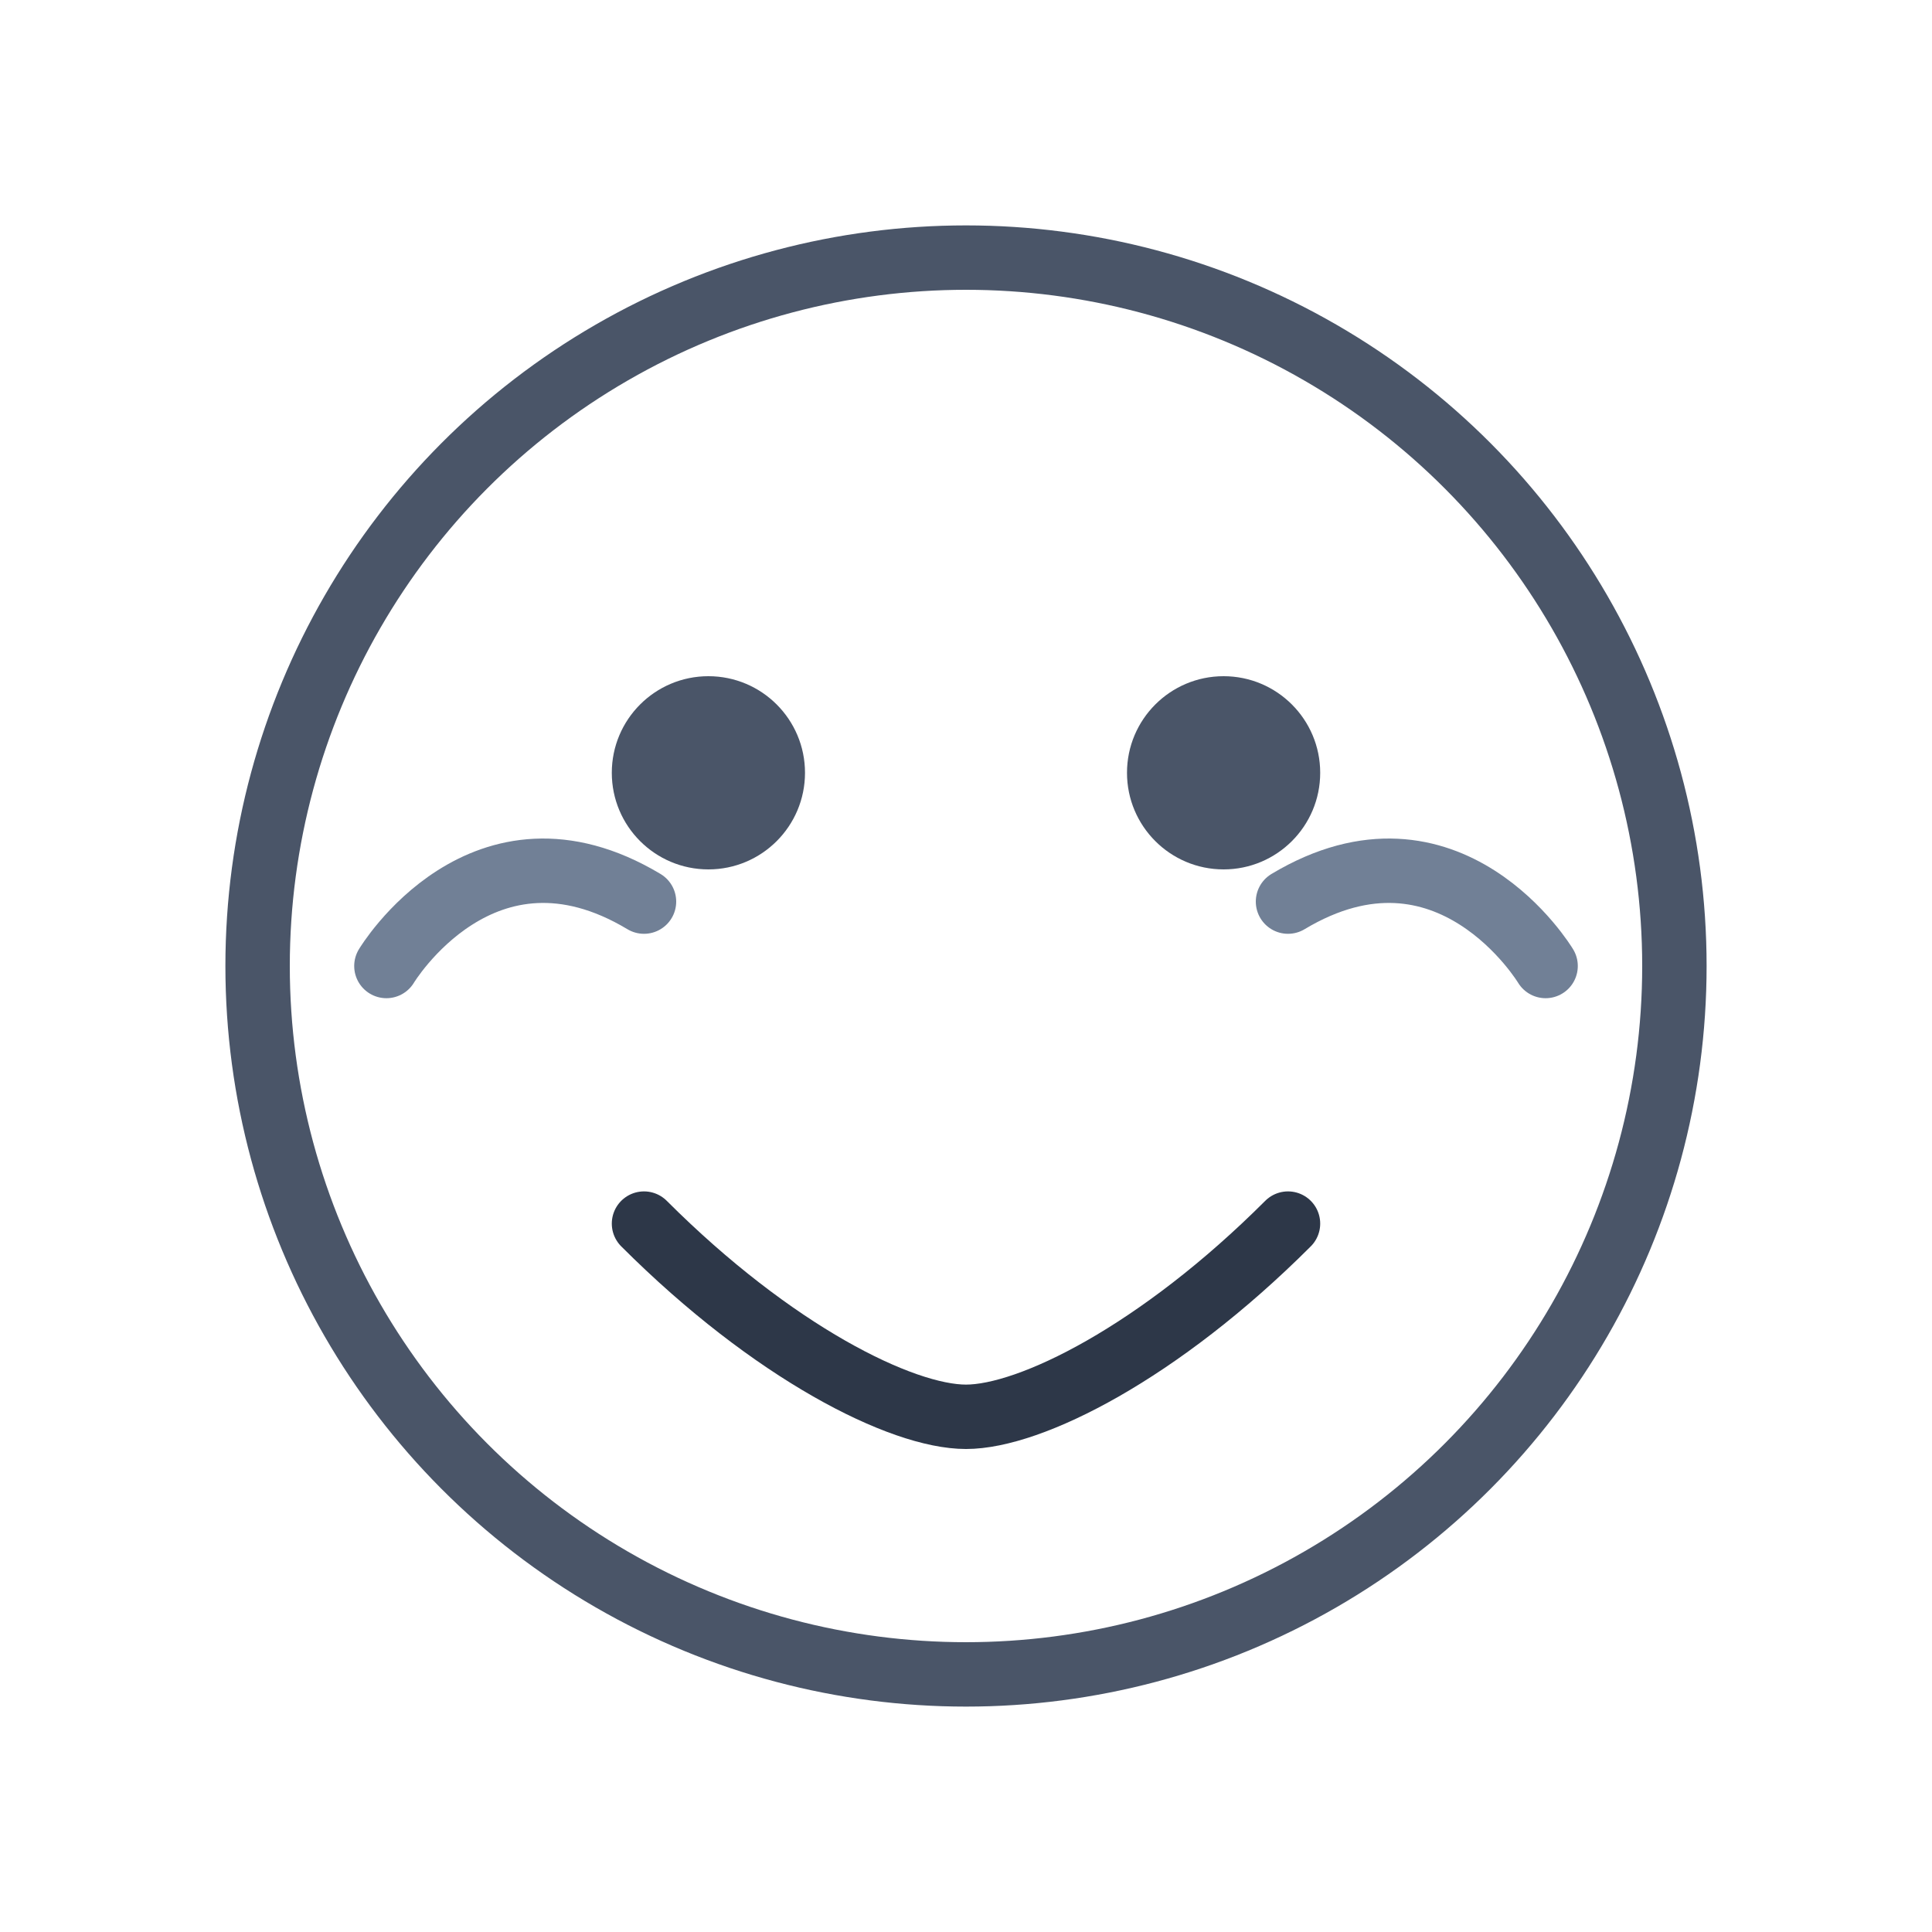
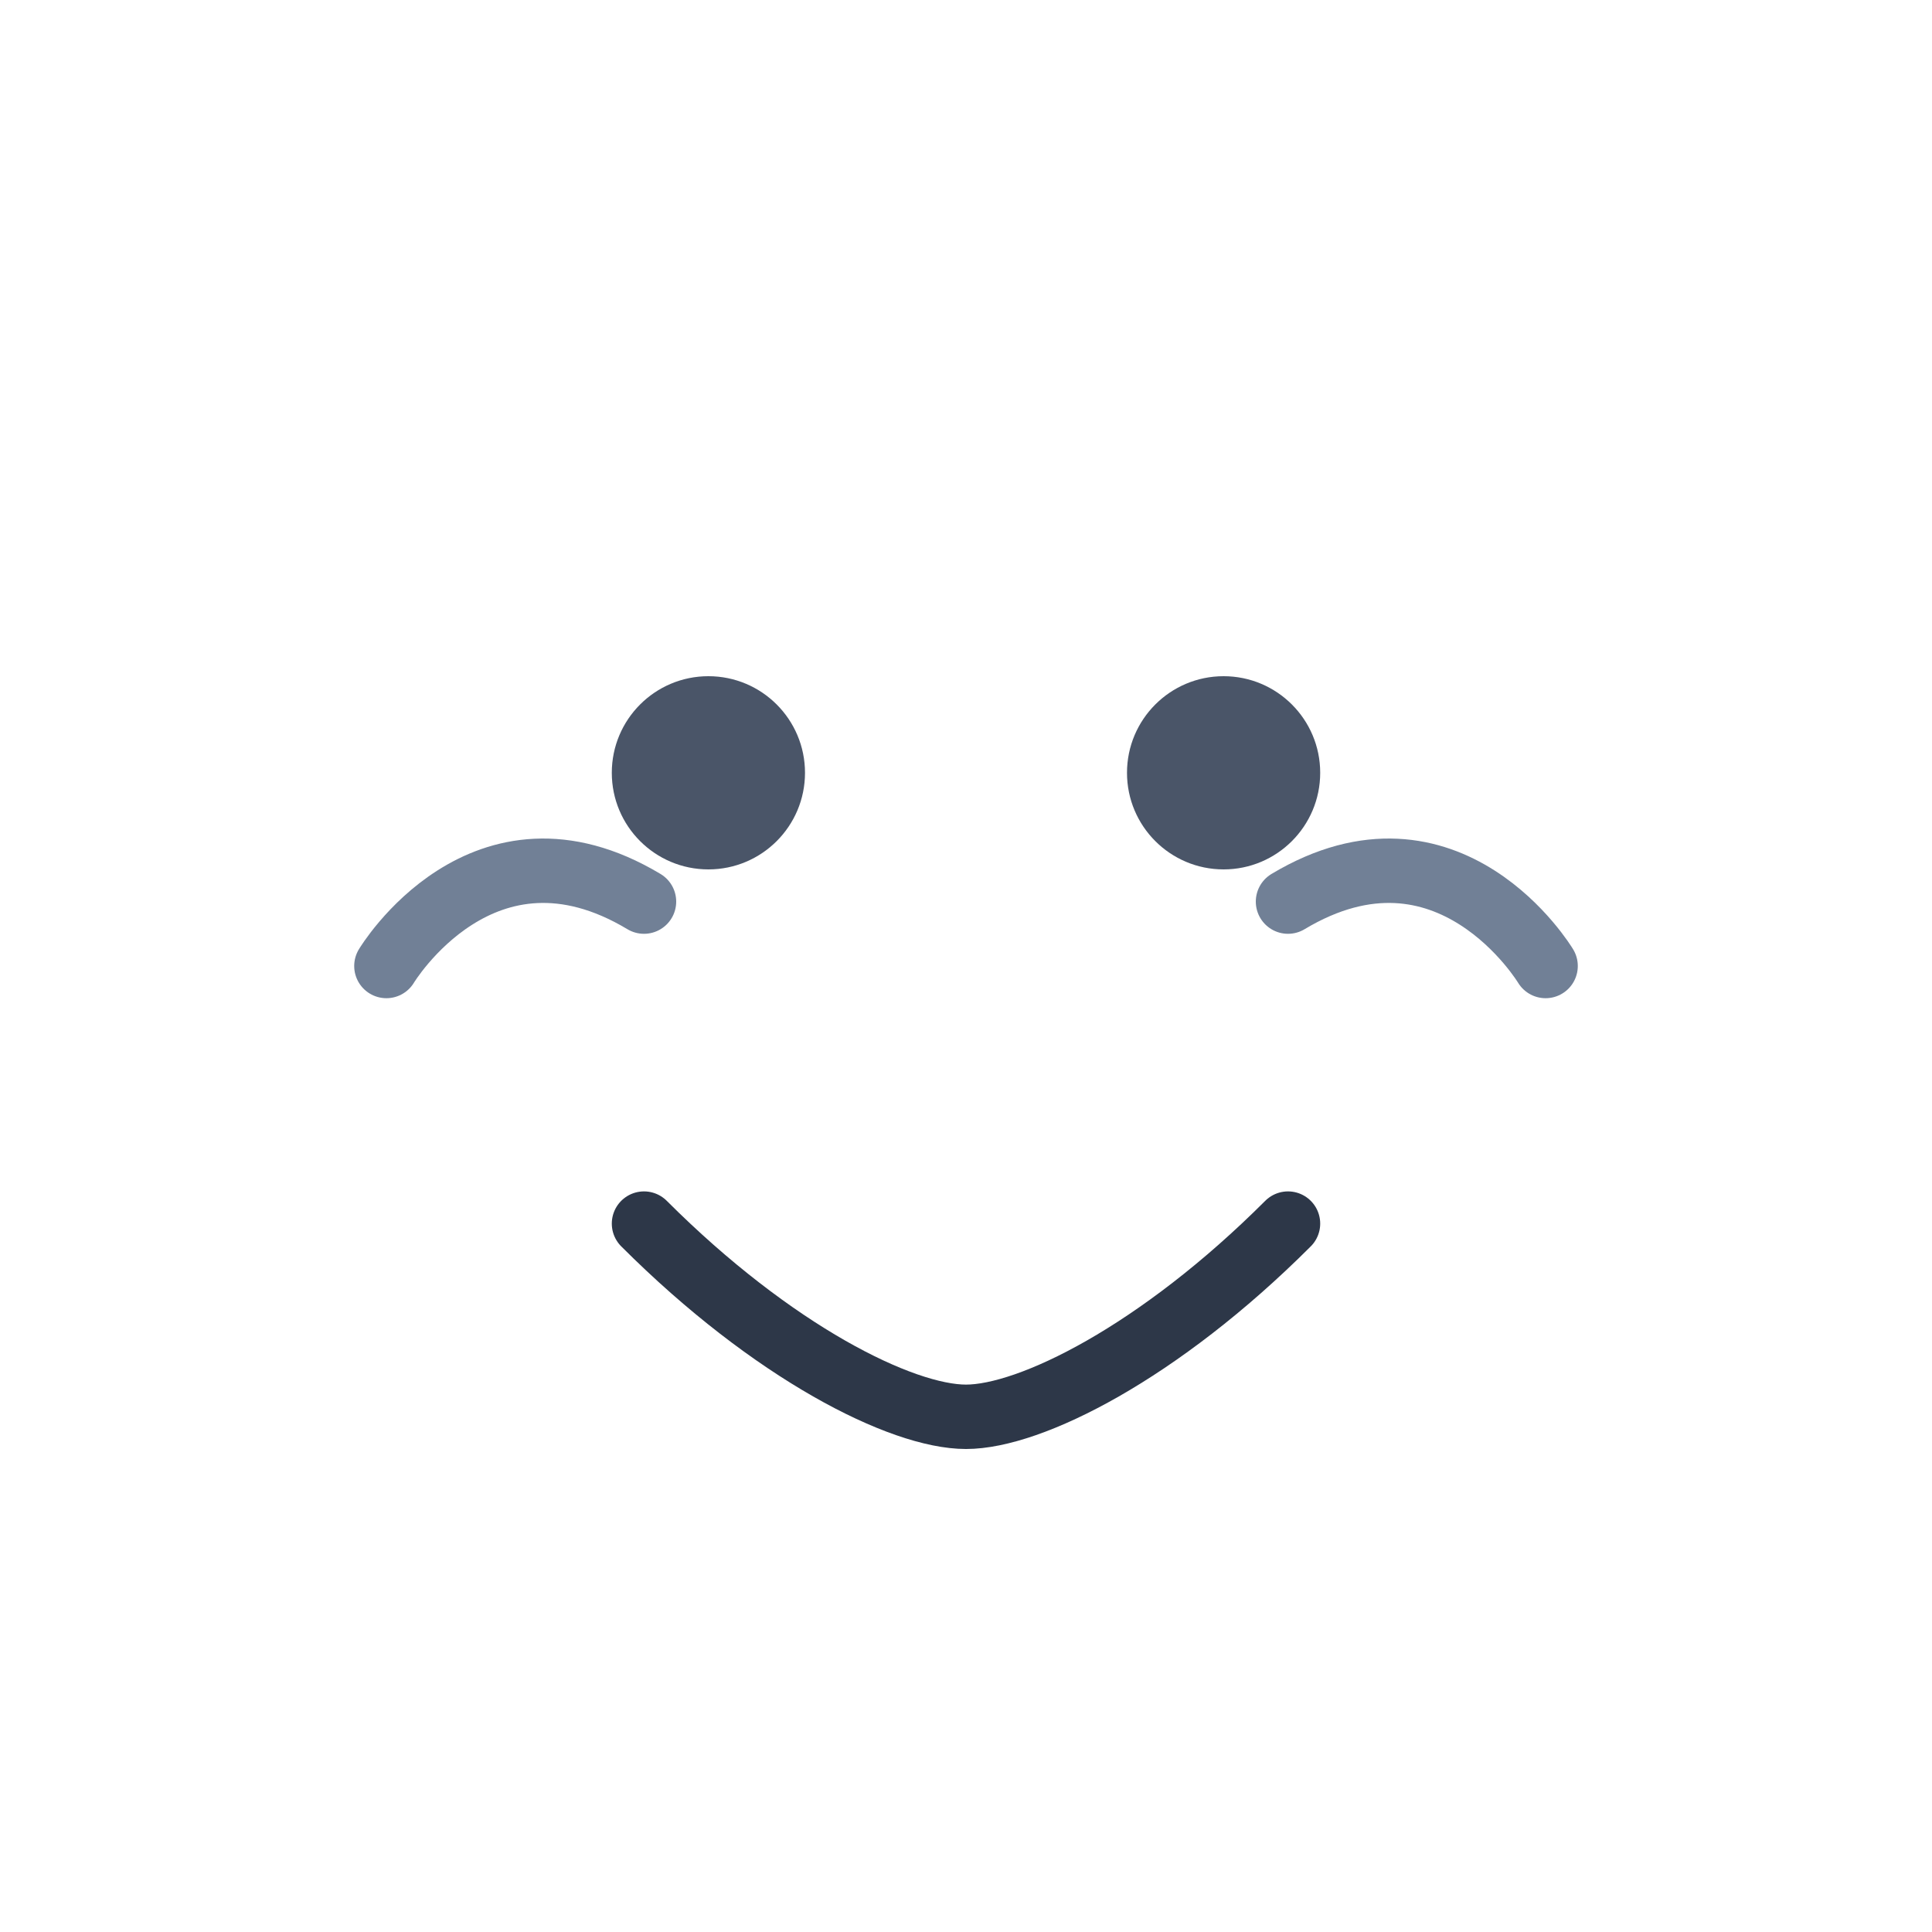
<svg xmlns="http://www.w3.org/2000/svg" width="60" height="60" viewBox="0 0 60 60" fill="none">
-   <circle cx="30" cy="30" r="22" fill="none" stroke="#4A5568" stroke-width="2" />
  <circle cx="22" cy="24" r="3" fill="#4A5568" />
  <circle cx="38" cy="24" r="3" fill="#4A5568" />
  <path d="M20 38C24 42 28 44 30 44C32 44 36 42 40 38" stroke="#2D3748" stroke-width="2" stroke-linecap="round" />
  <path d="M12 30C12 30 15 25 20 28" stroke="#718096" stroke-width="2" stroke-linecap="round" />
  <path d="M48 30C48 30 45 25 40 28" stroke="#718096" stroke-width="2" stroke-linecap="round" />
</svg>